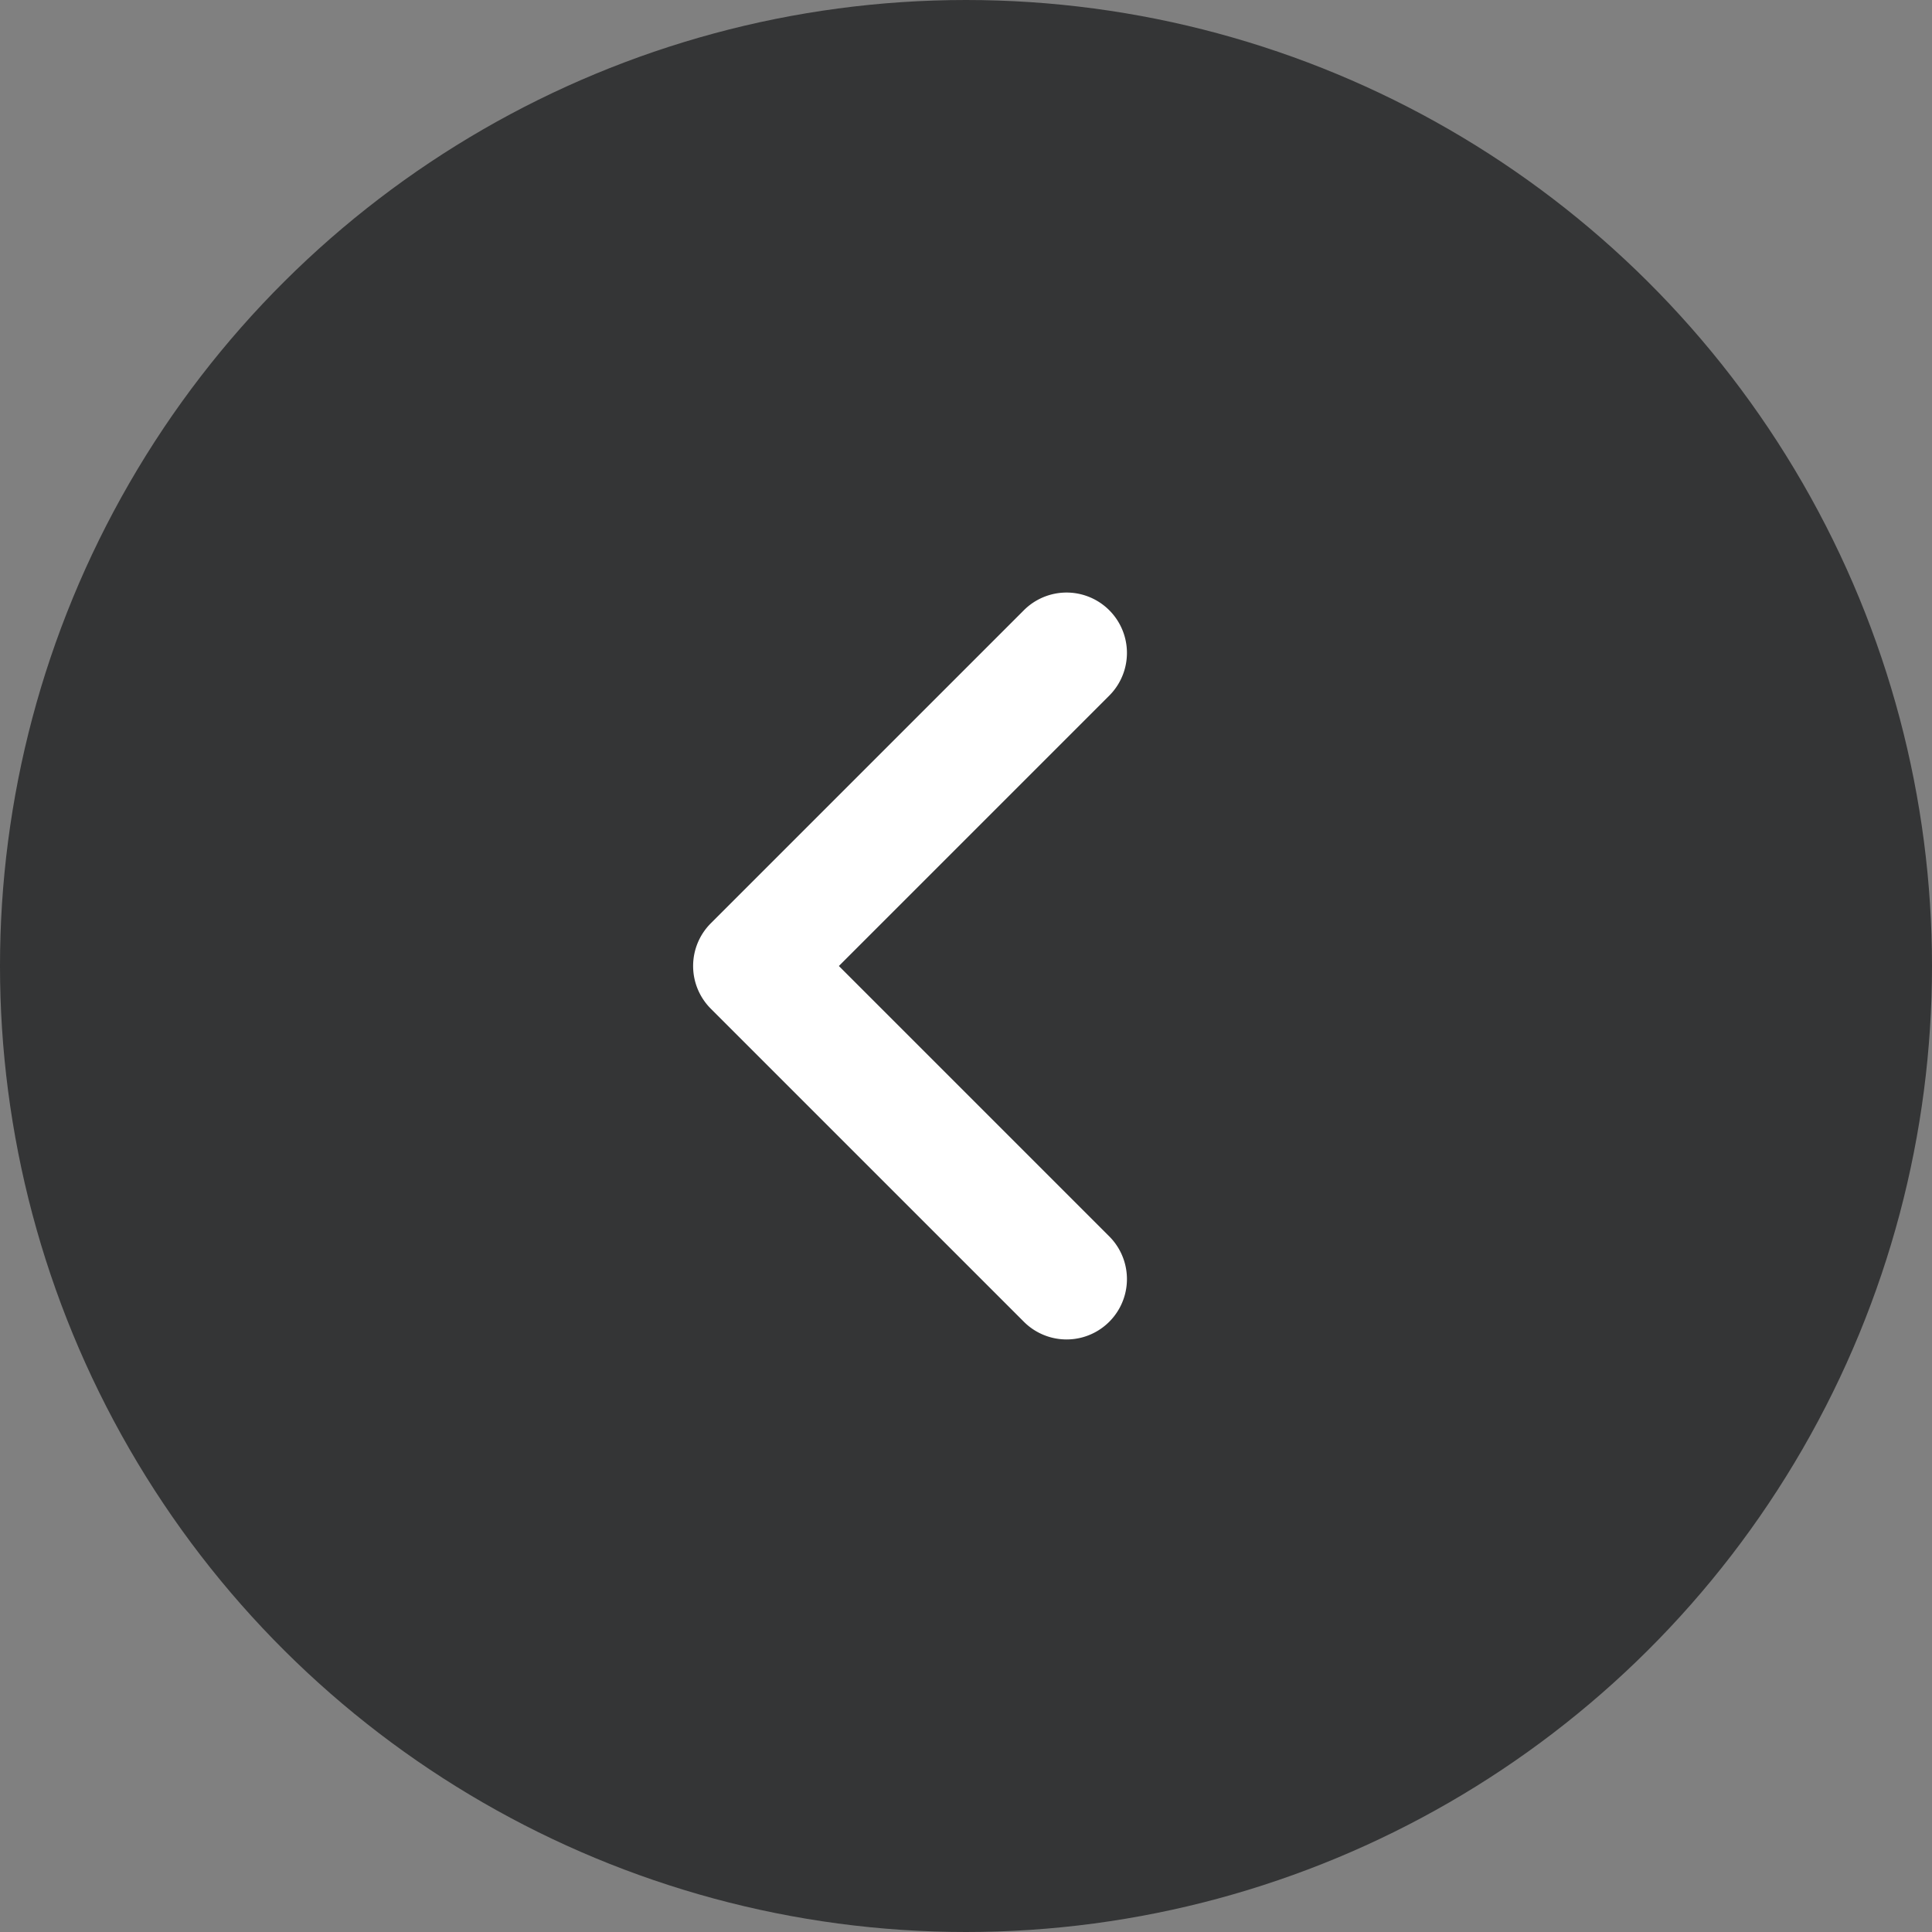
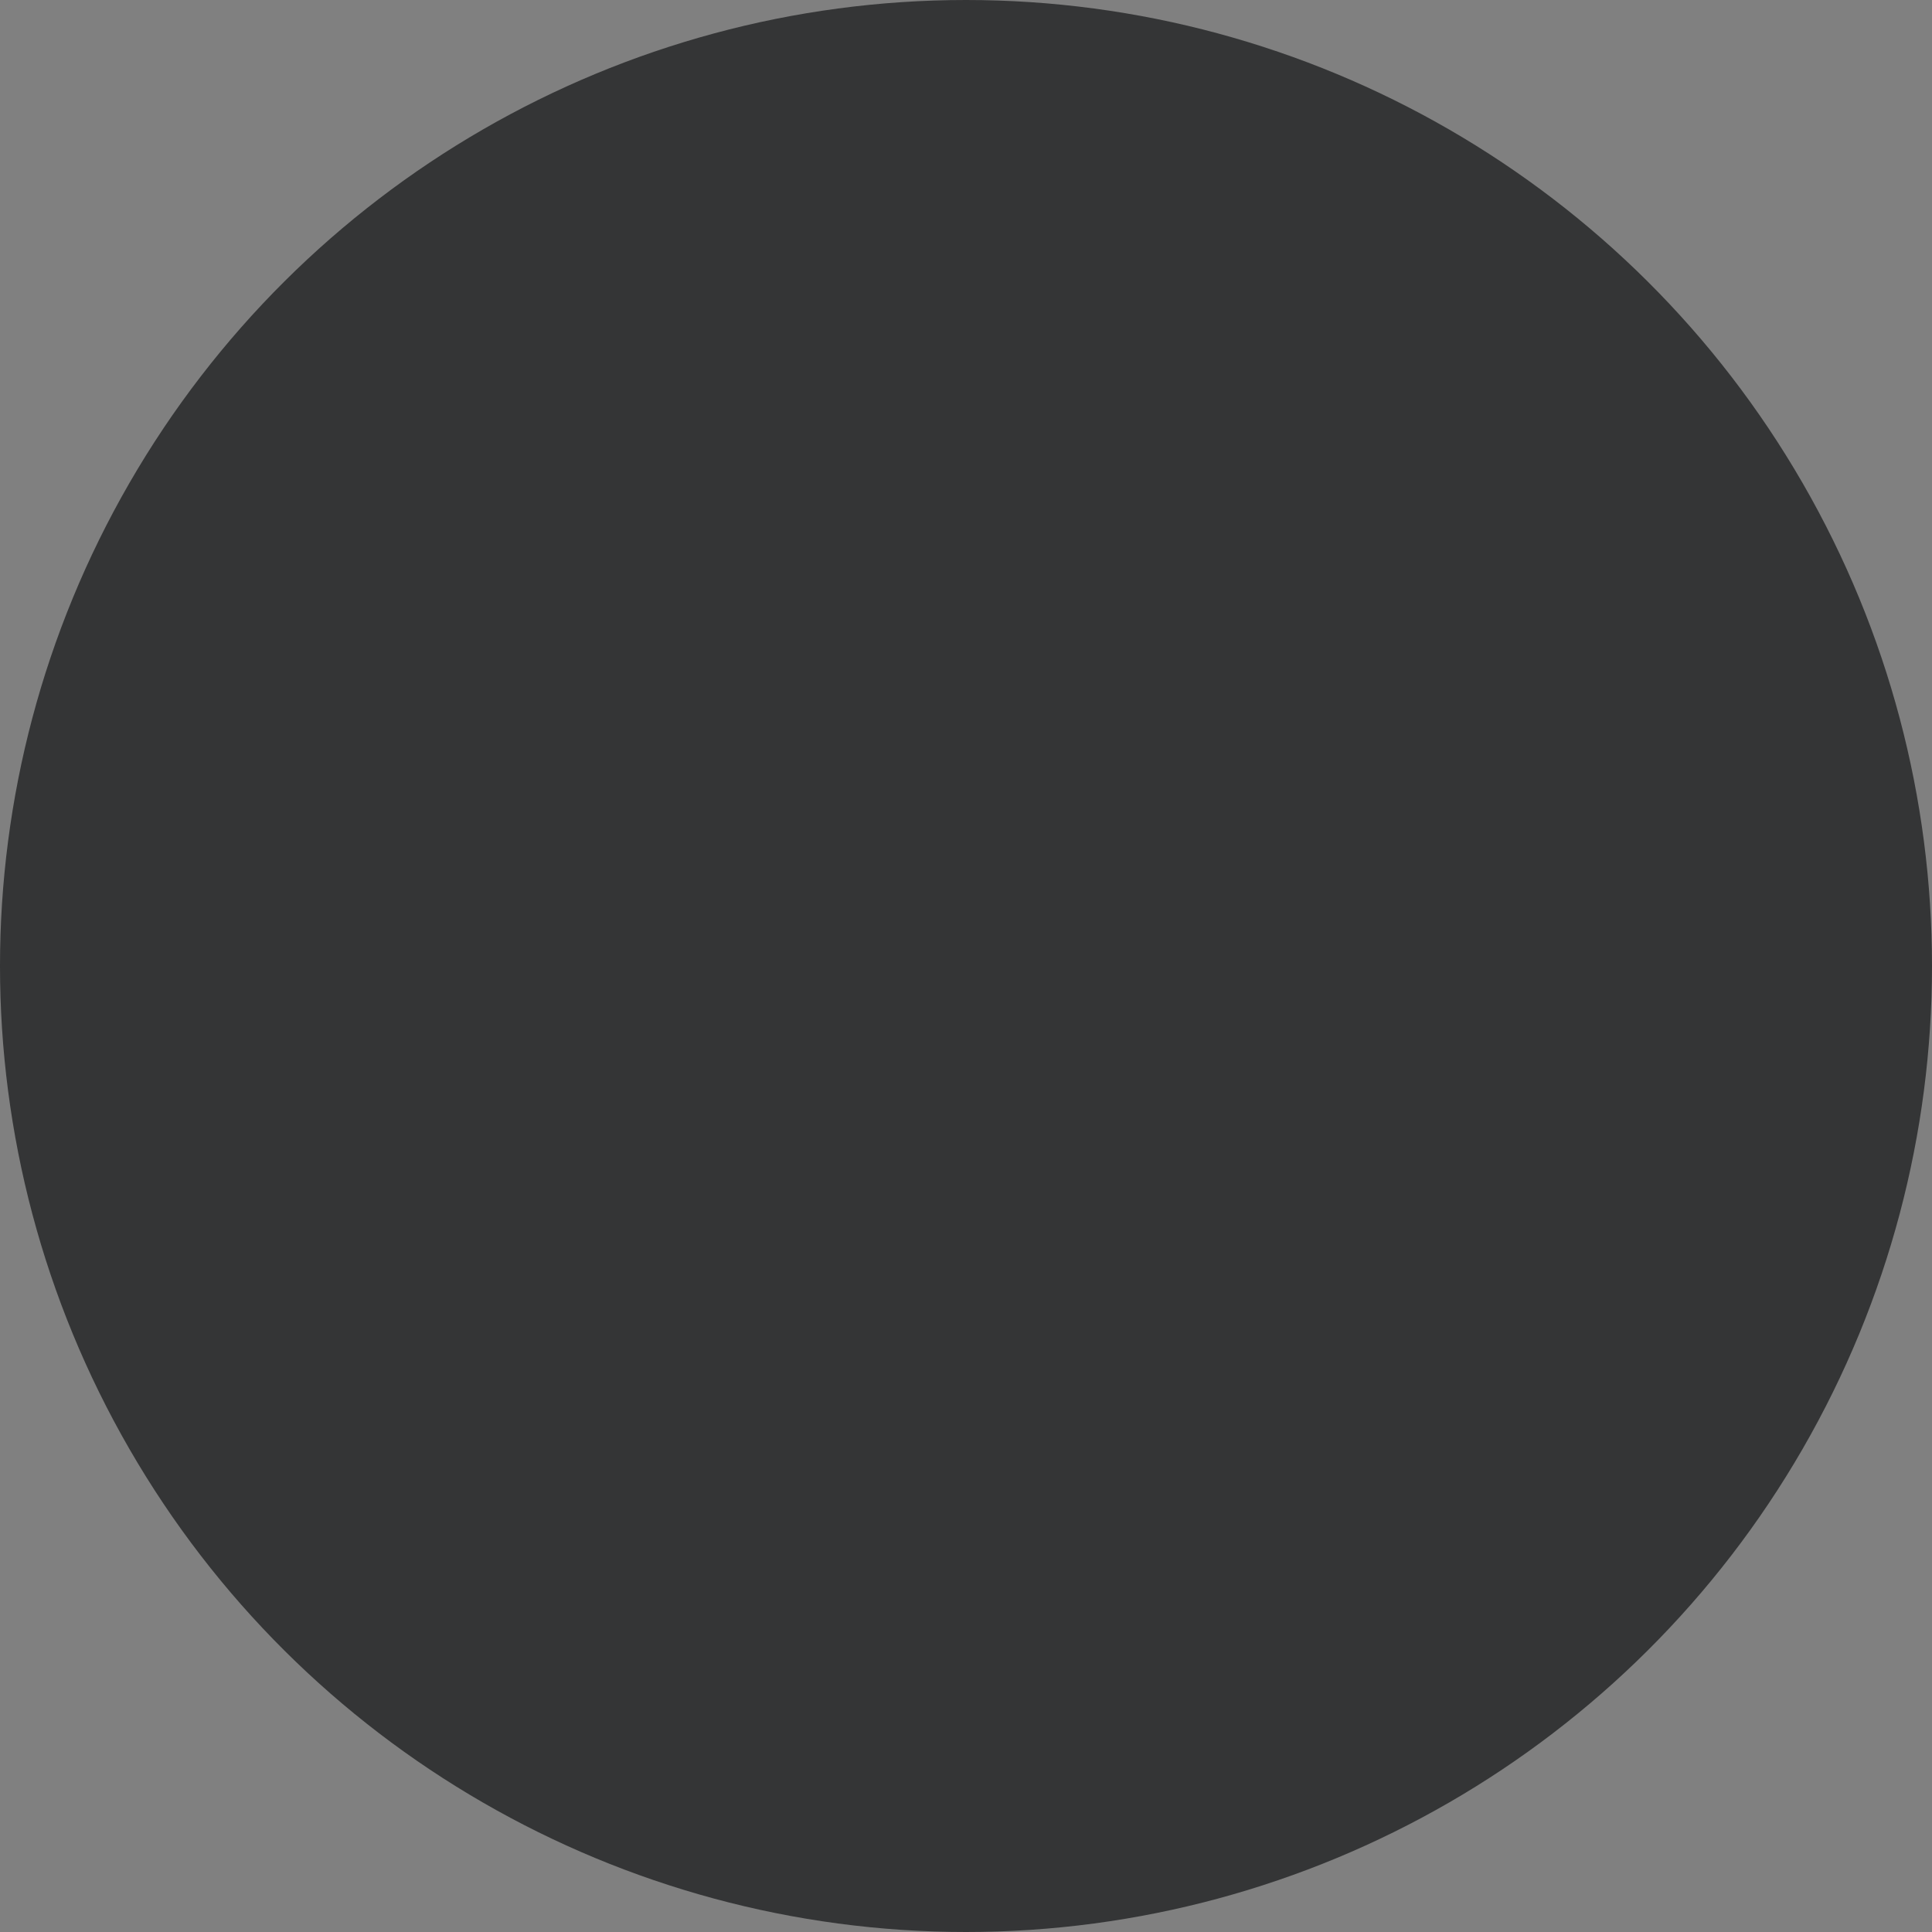
<svg xmlns="http://www.w3.org/2000/svg" width="48" height="48" viewBox="0 0 48 48">
  <rect x="0" y="0" width="48" height="48" fill="#808080" stroke="none" />
  <g id="组_82659" data-name="组 82659" transform="translate(-2349 -5338)">
    <circle id="椭圆_5860" data-name="椭圆 5860" cx="24" cy="24" r="24" transform="translate(2349 5386) rotate(-90)" fill="#343536" />
-     <path id="路径_53029" data-name="路径 53029" d="M12.5,0H1.5A1.5,1.5,0,0,0,0,1.5v11a1.5,1.5,0,0,0,3,0V3h9.5a1.5,1.5,0,0,0,0-3" transform="translate(2365.599 5362) rotate(-45)" fill="#fff" />
  </g>
</svg>